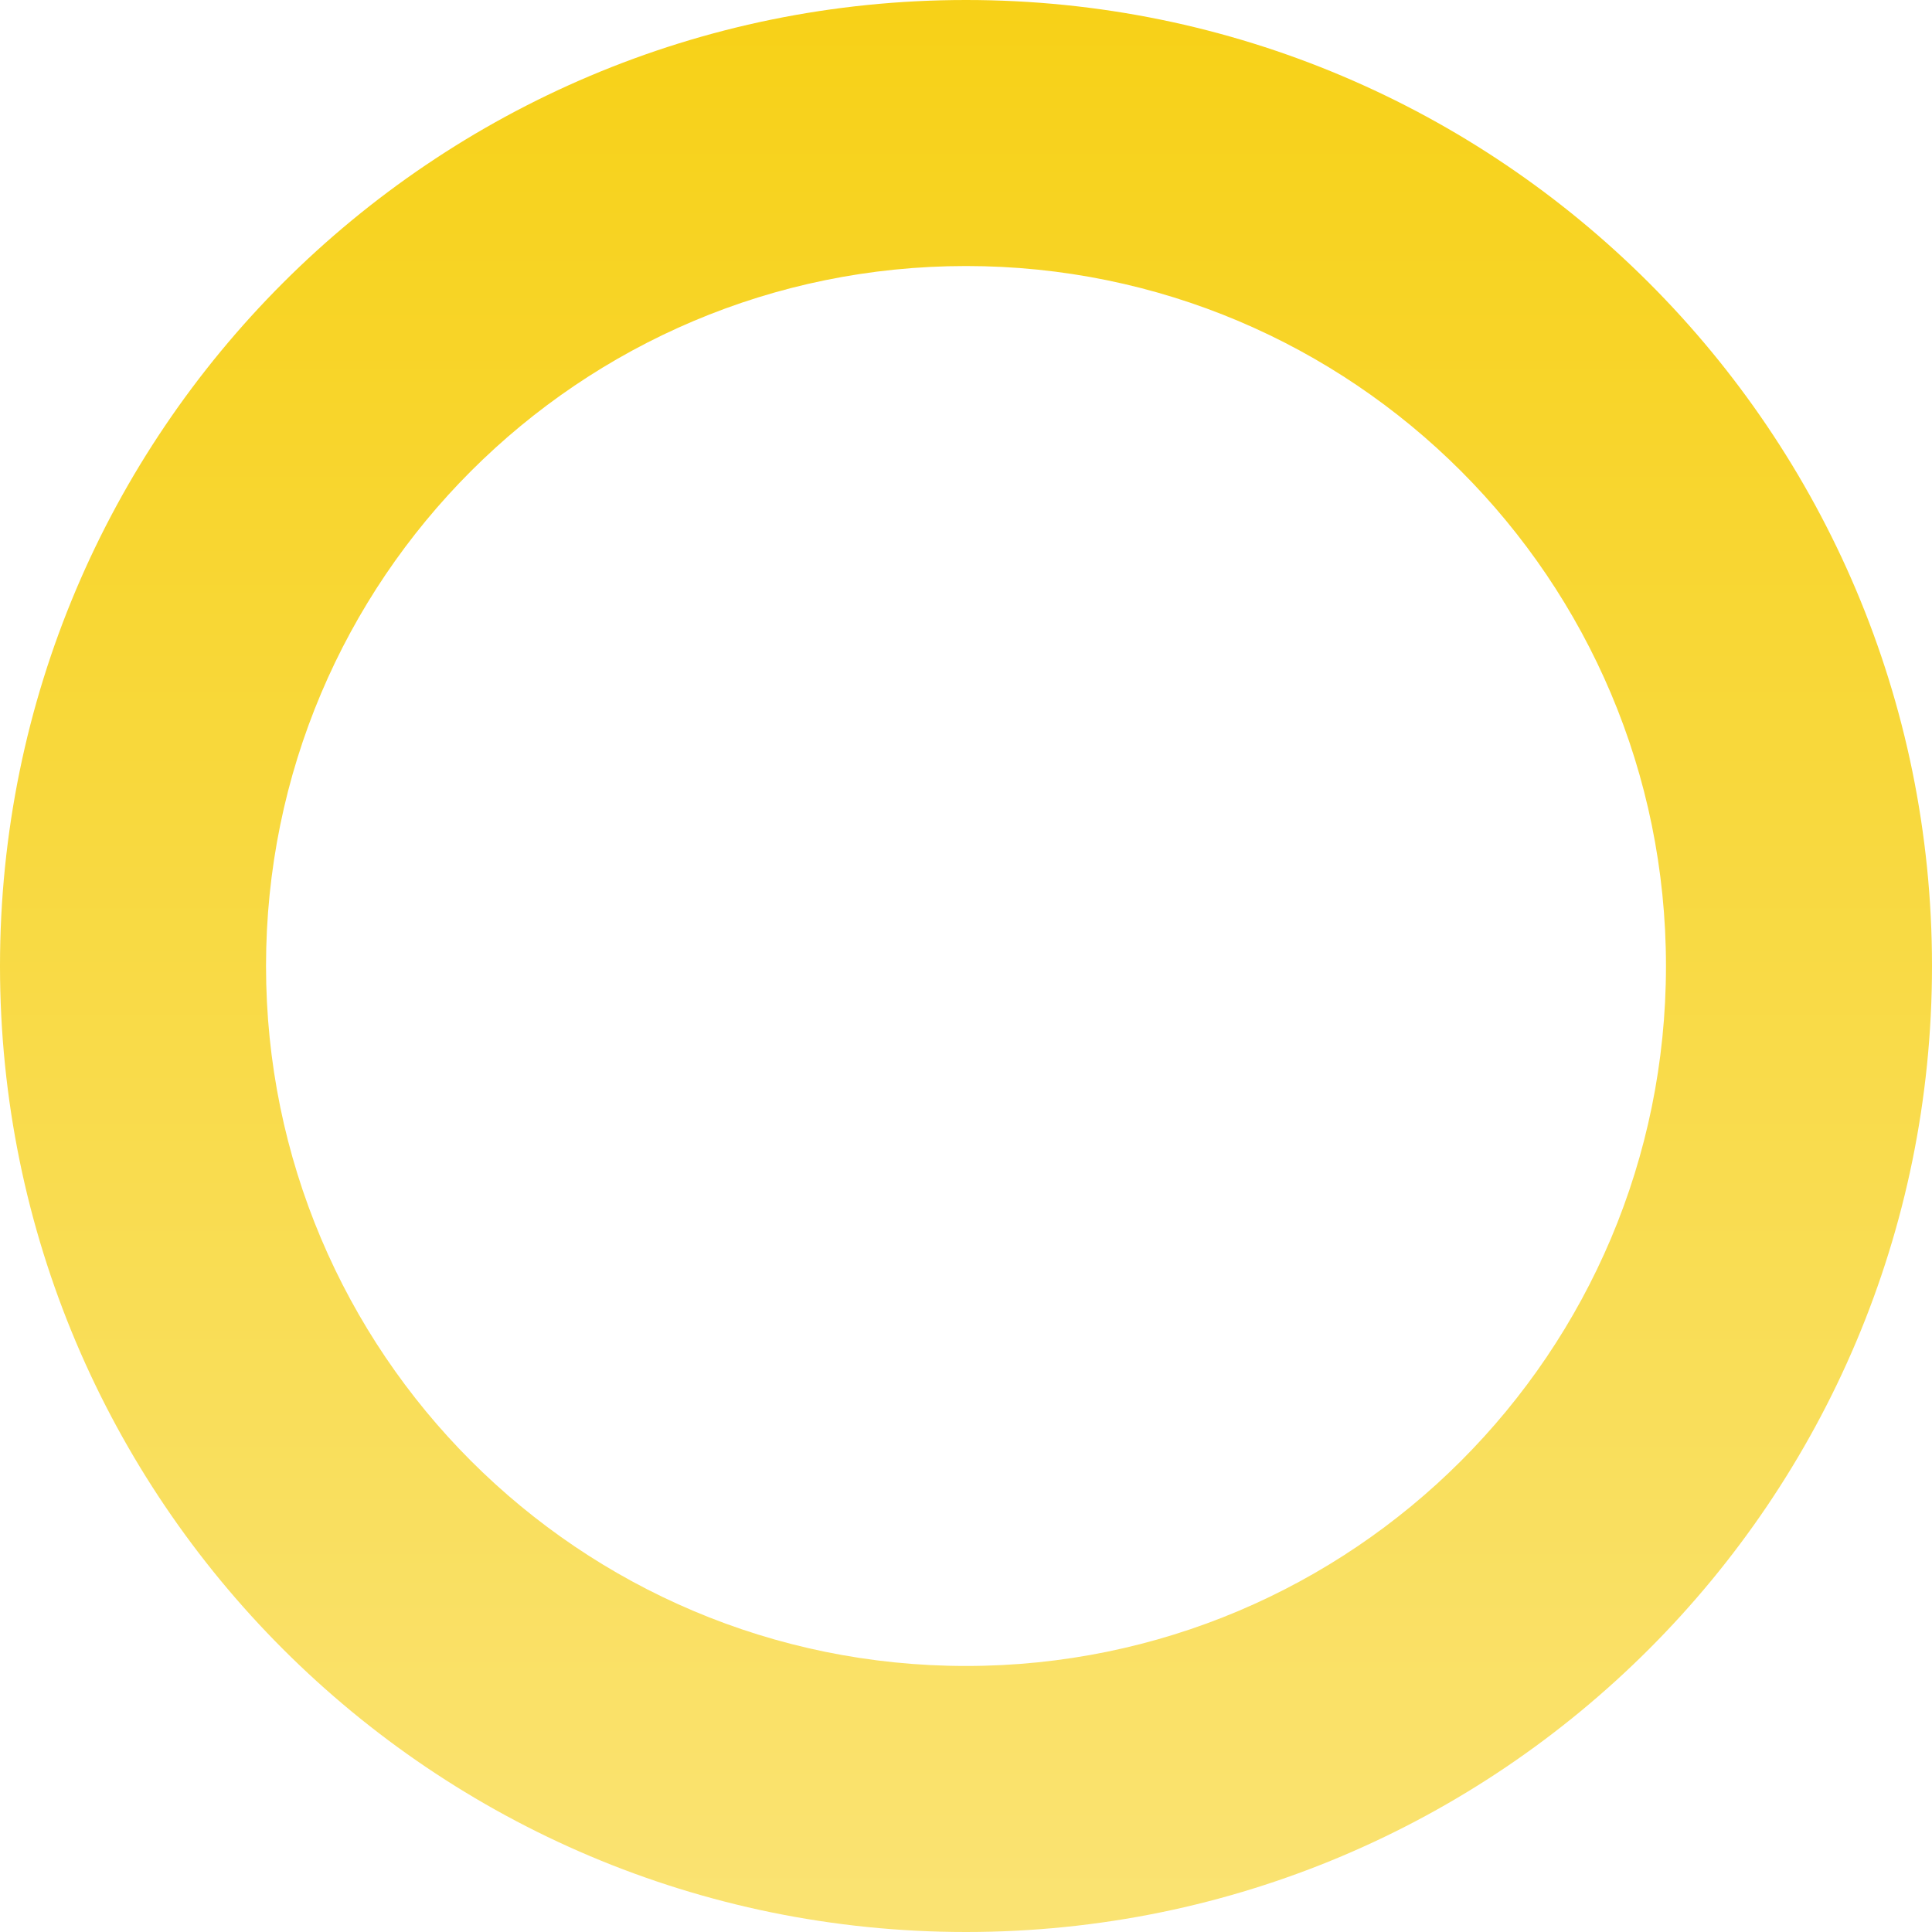
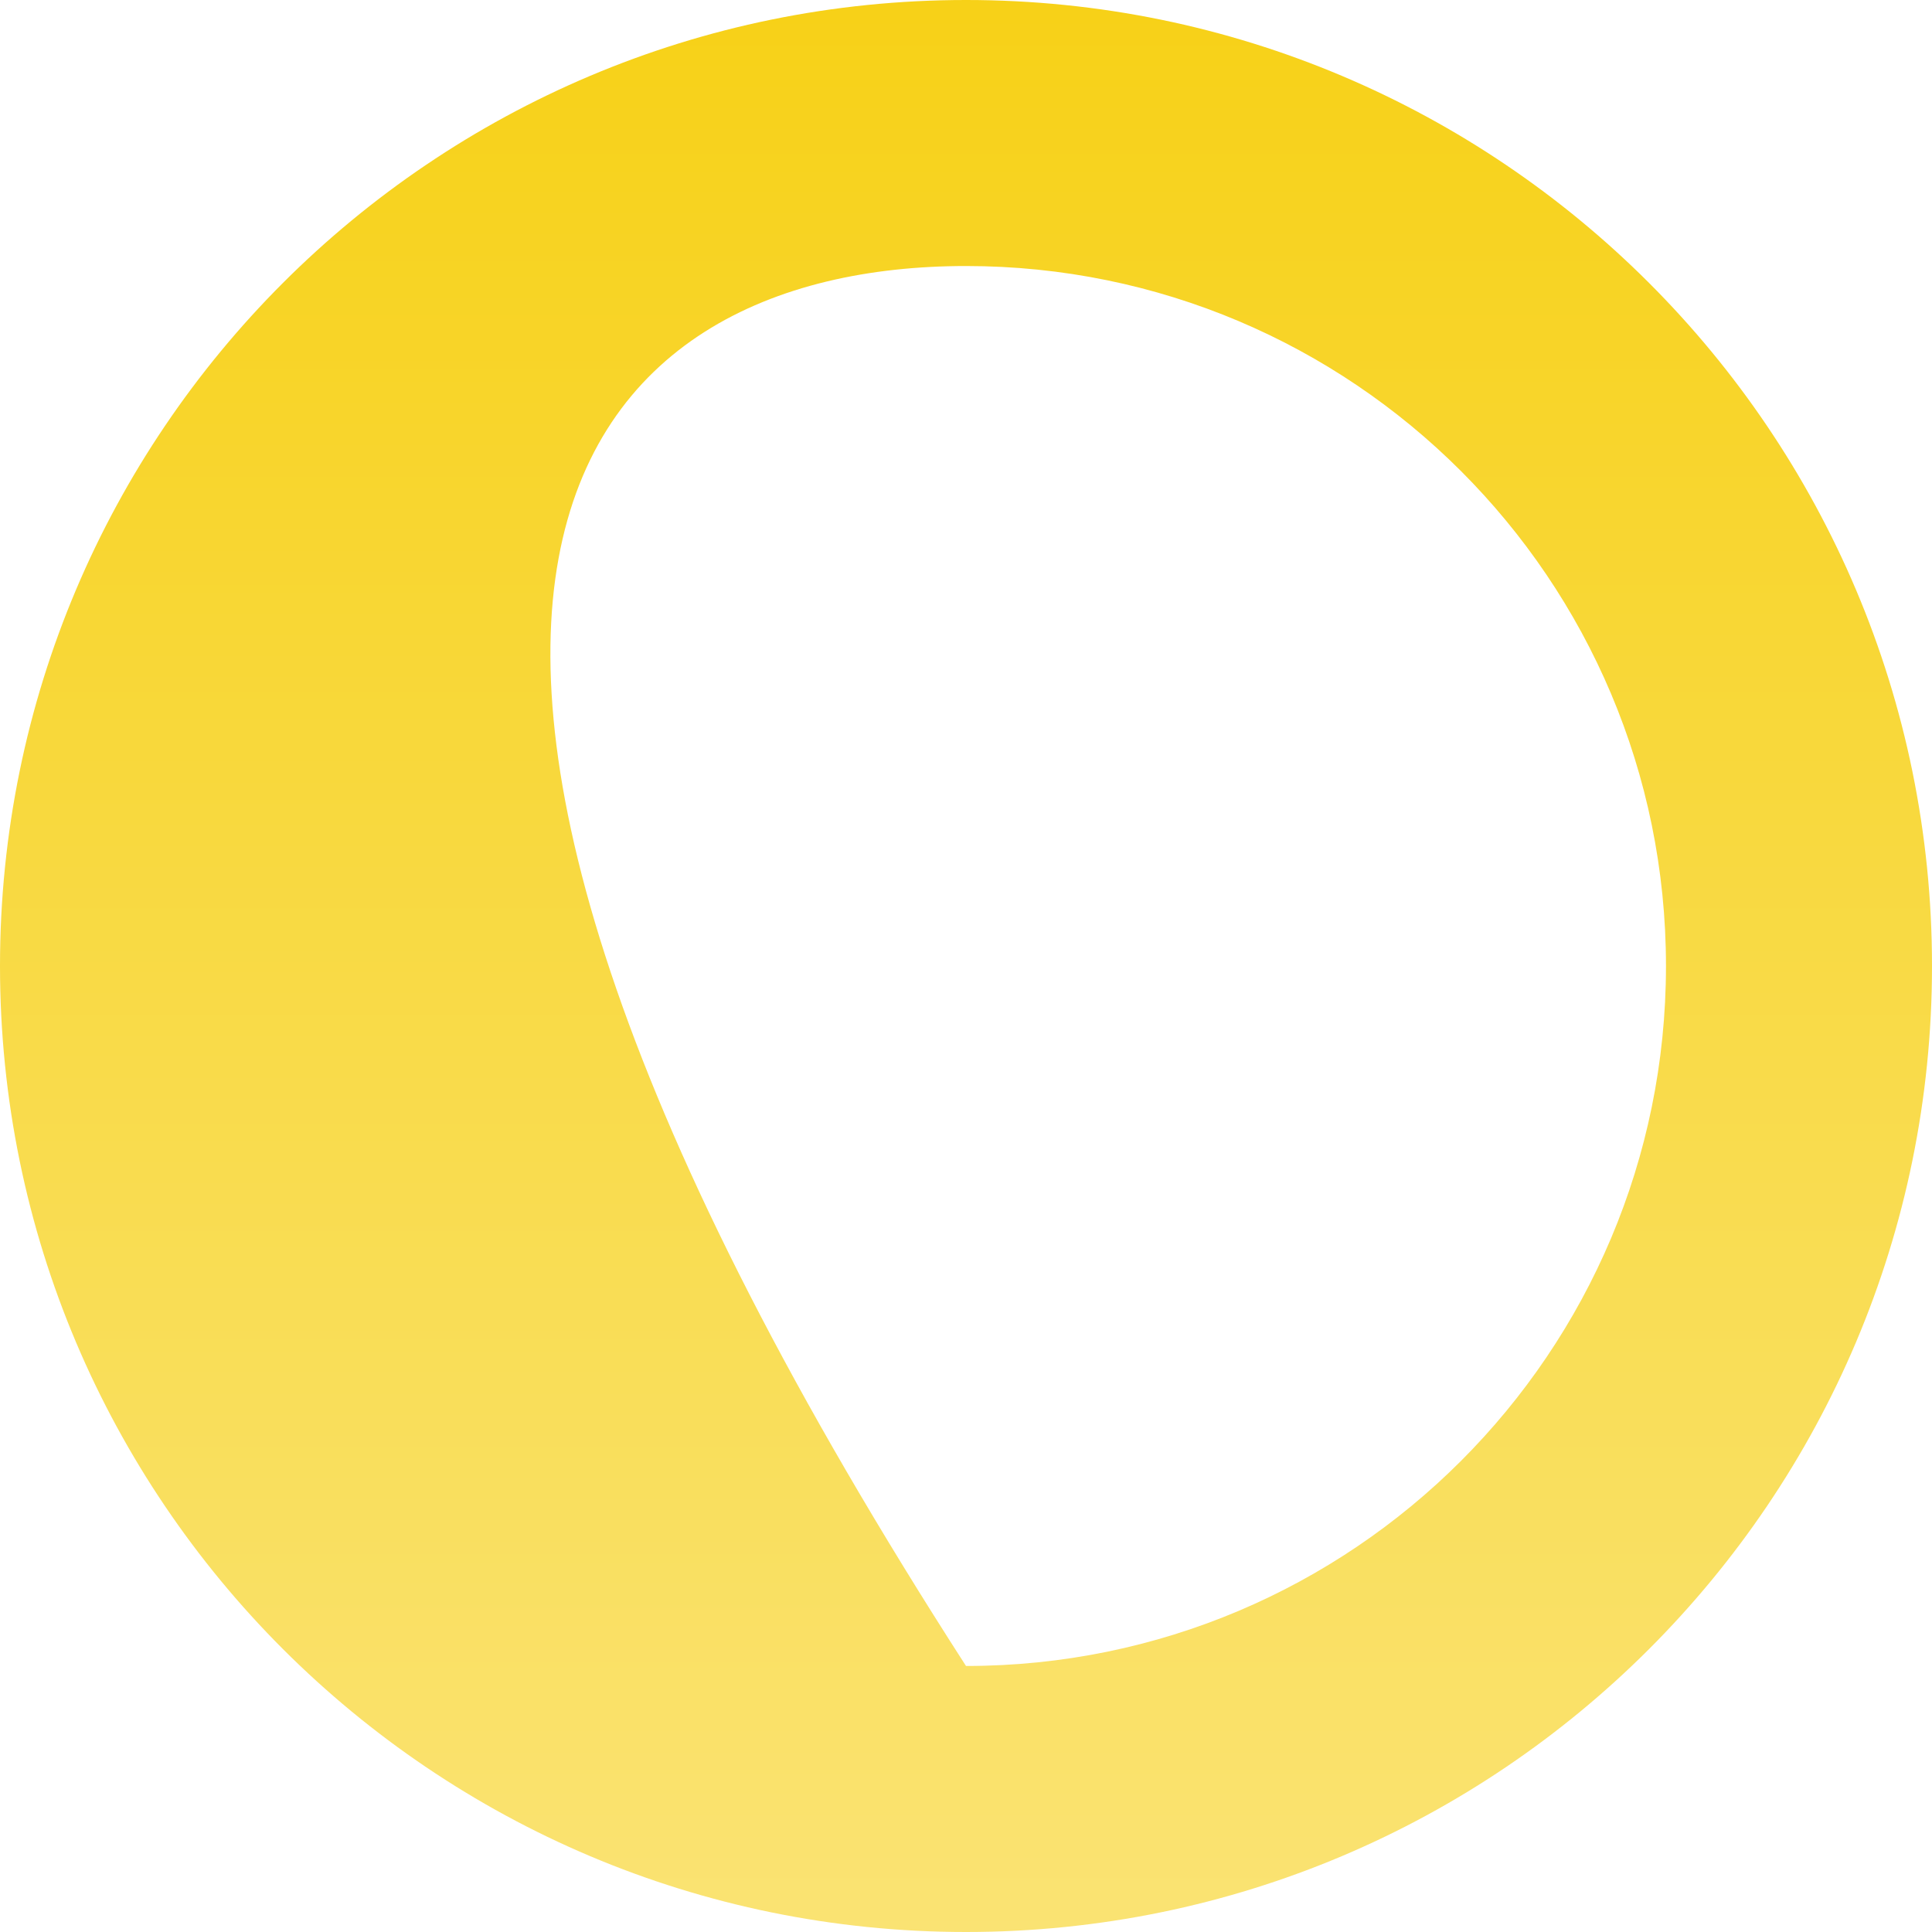
<svg xmlns="http://www.w3.org/2000/svg" width="581px" height="581px" viewBox="0 0 581 581" version="1.1">
  <title>adorno_circle_left</title>
  <desc>Created with Sketch.</desc>
  <defs>
    <linearGradient x1="50%" y1="0%" x2="50%" y2="99.565%" id="linearGradient-1">
      <stop stop-color="#F7D117" offset="0%" />
      <stop stop-color="#FAE373" offset="100%" />
    </linearGradient>
  </defs>
  <g id="elements-export" stroke="none" stroke-width="1" fill="none" fill-rule="evenodd">
    <g id="Desktop-HD-Copy-2" transform="translate(-1157, -1424)" fill="url(#linearGradient-1)" fill-rule="nonzero">
-       <path d="M1447.5,1424 C1287.061,1424 1157,1554.061 1157,1714.5 C1157,1874.939 1287.061,2005 1447.5,2005 C1607.939,2005 1738,1874.939 1738,1714.5 C1738,1554.061 1607.939,1424 1447.5,1424 Z M1447.5,1504 C1563.756,1504 1658,1598.244 1658,1714.5 C1658,1830.756 1563.756,1925 1447.5,1925 C1331.244,1925 1237,1830.756 1237,1714.5 C1237,1598.244 1331.244,1504 1447.5,1504 Z" id="adorno_circle_left" />
+       <path d="M1447.5,1424 C1287.061,1424 1157,1554.061 1157,1714.5 C1157,1874.939 1287.061,2005 1447.5,2005 C1607.939,2005 1738,1874.939 1738,1714.5 C1738,1554.061 1607.939,1424 1447.5,1424 Z M1447.5,1504 C1563.756,1504 1658,1598.244 1658,1714.5 C1658,1830.756 1563.756,1925 1447.5,1925 C1237,1598.244 1331.244,1504 1447.5,1504 Z" id="adorno_circle_left" />
    </g>
  </g>
</svg>